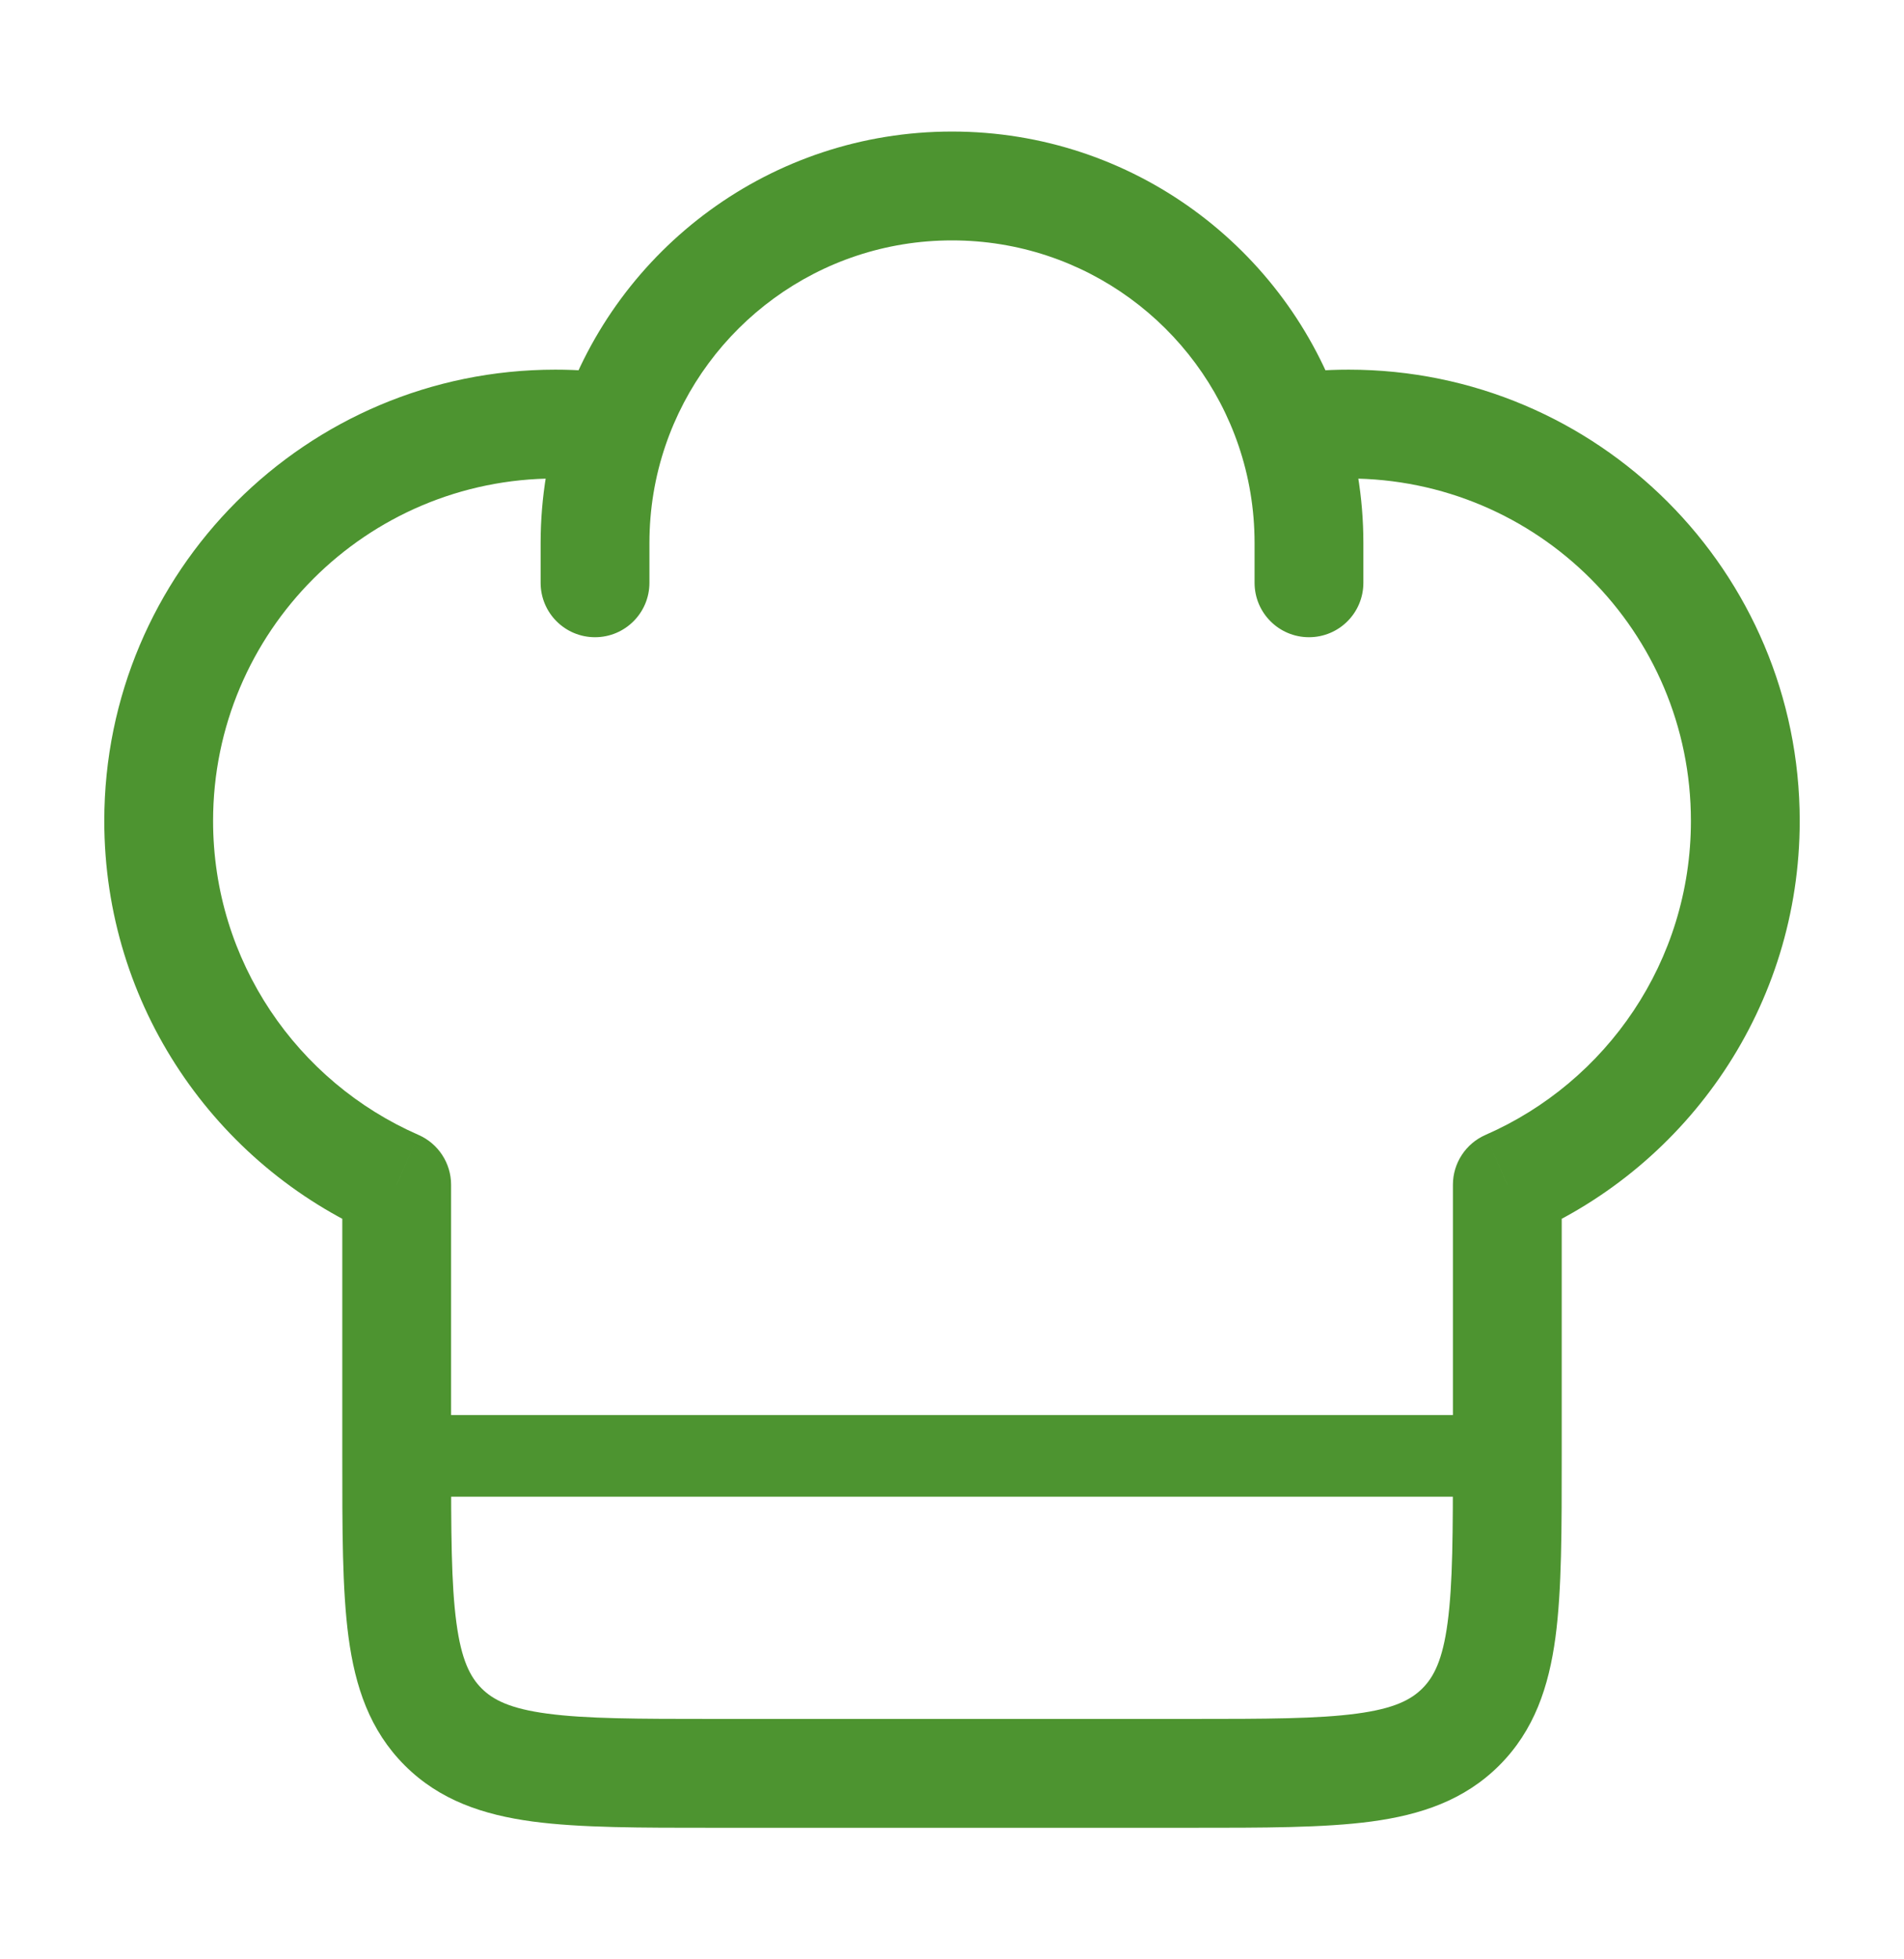
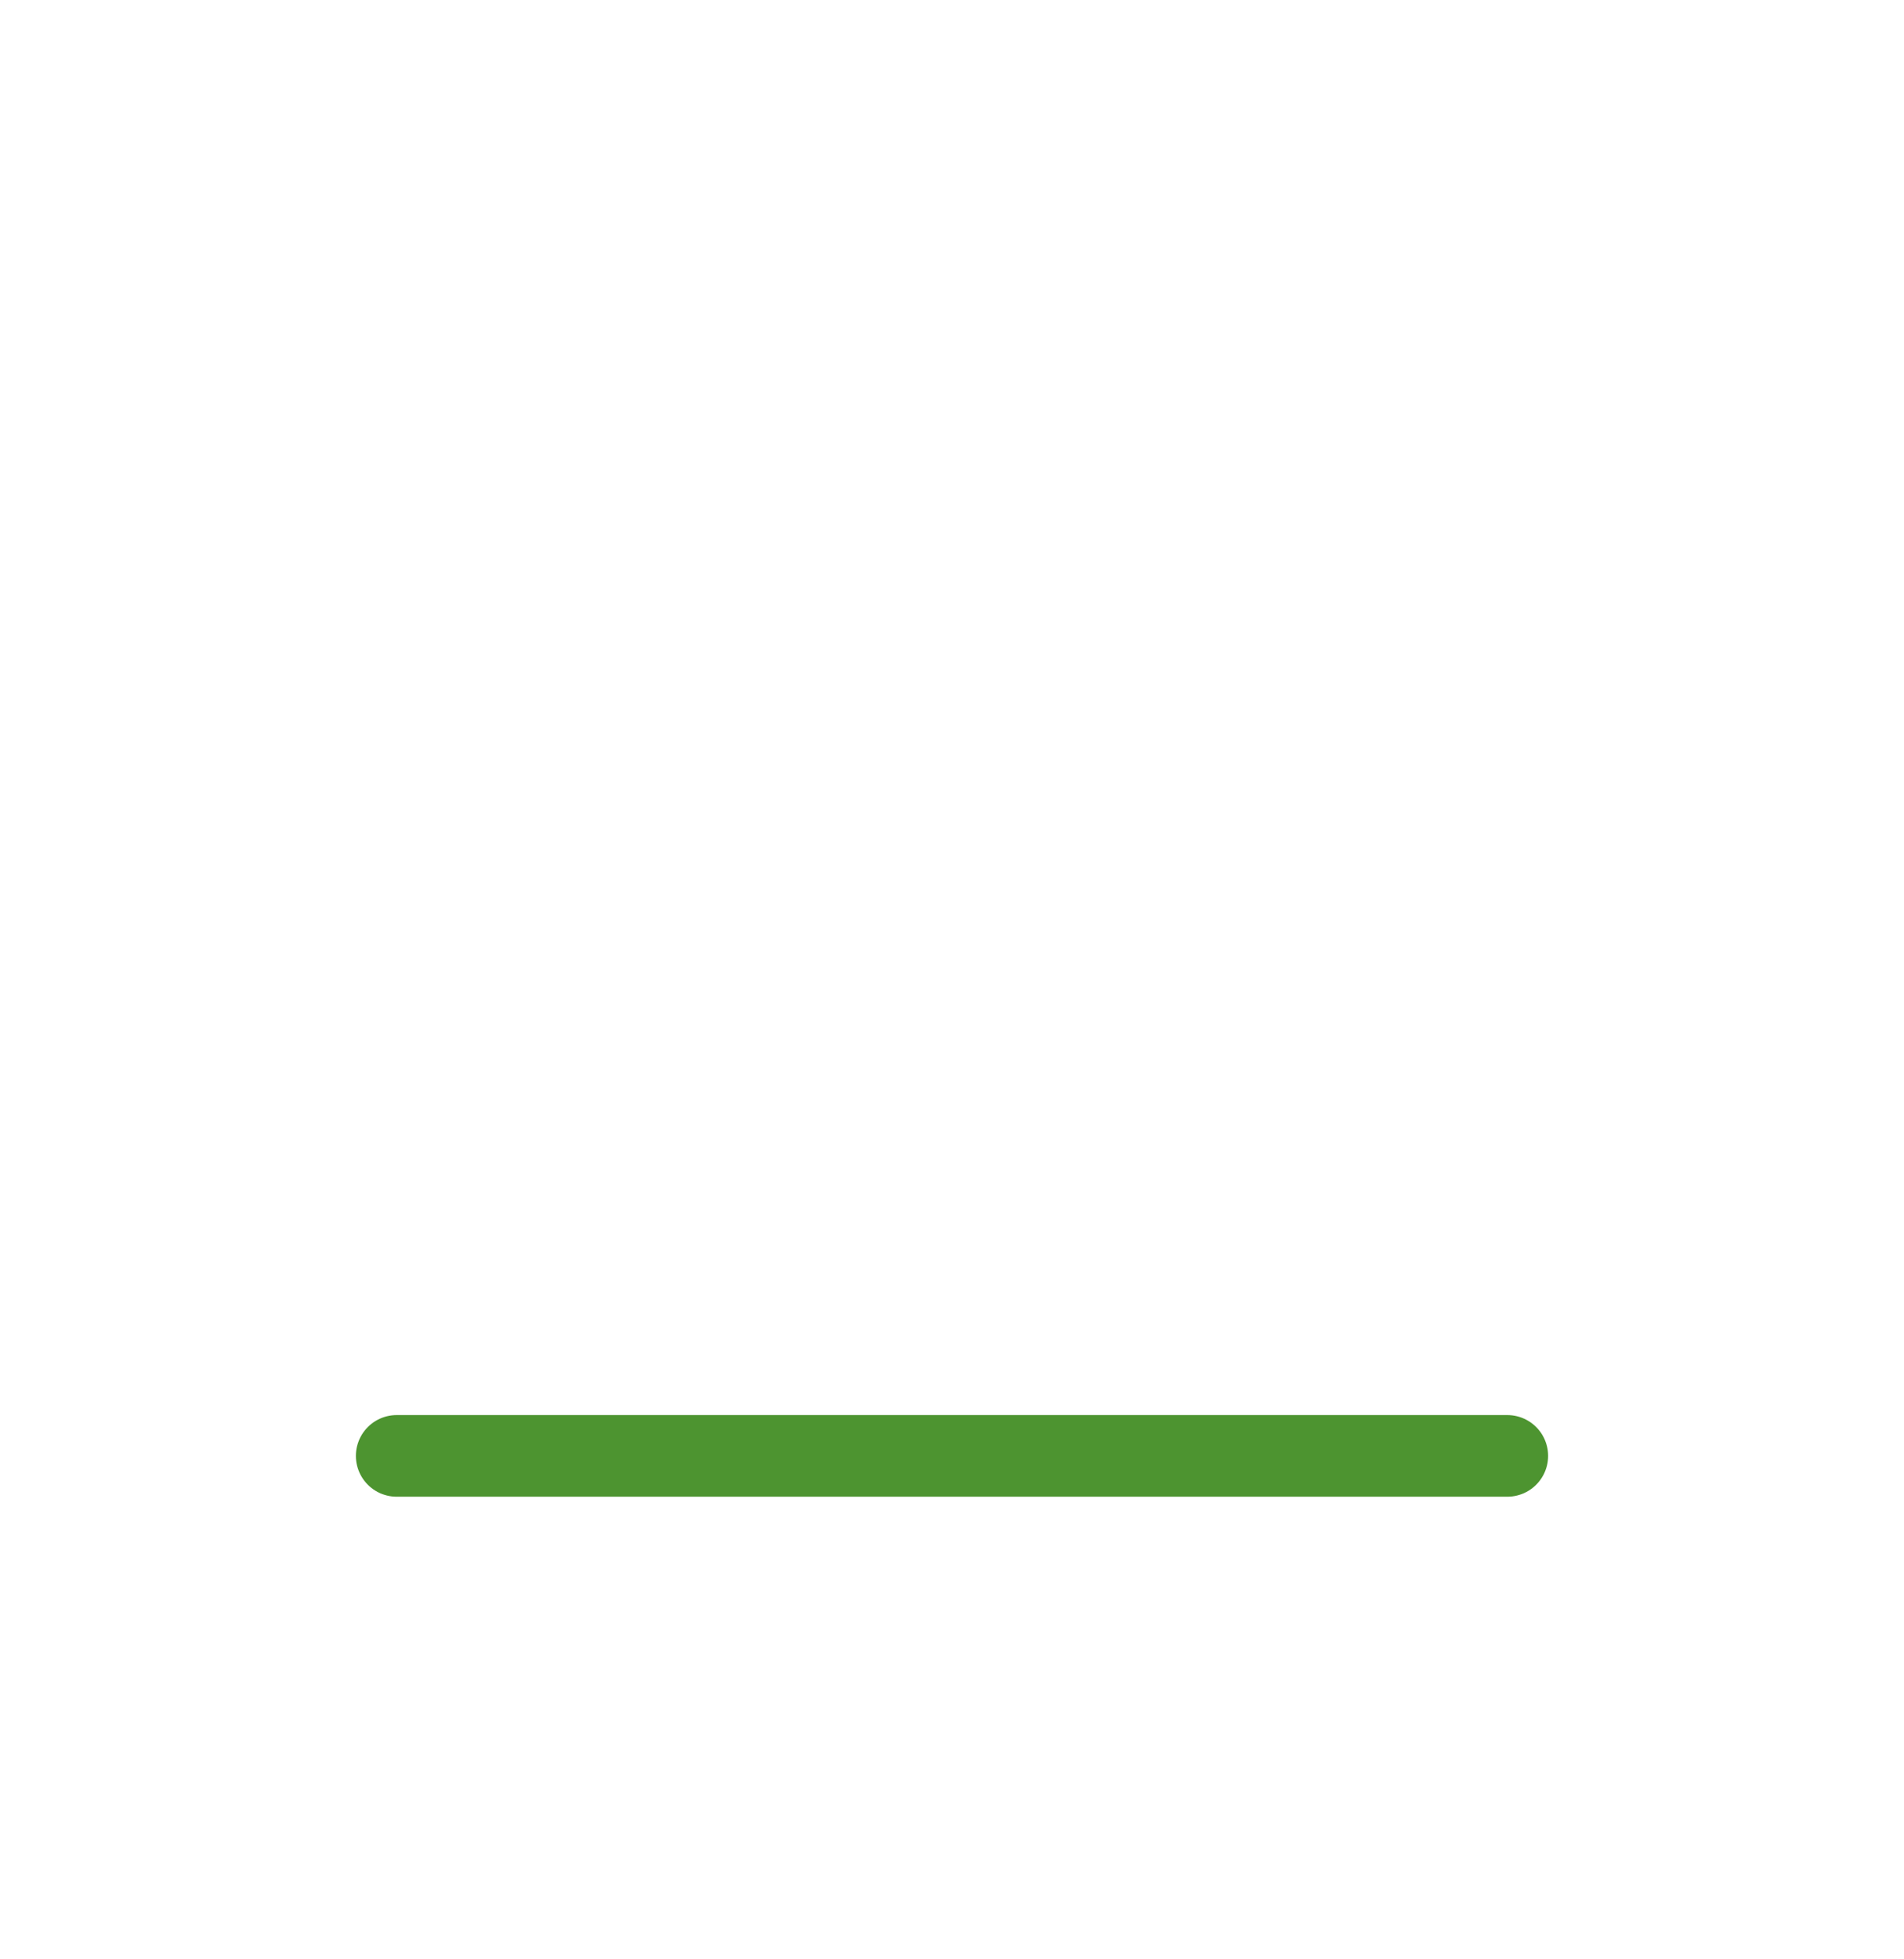
<svg xmlns="http://www.w3.org/2000/svg" width="35" height="36" viewBox="0 0 35 36" fill="none">
-   <path d="M27.708 26.75H28.708H27.708ZM7.292 21.768H8.292C8.292 21.371 8.056 21.011 7.692 20.852L7.292 21.768ZM27.708 21.768L27.308 20.852C26.944 21.011 26.708 21.371 26.708 21.768H27.708ZM23.062 10.708C23.062 11.261 23.51 11.708 24.062 11.708C24.615 11.708 25.062 11.261 25.062 10.708H23.062ZM9.938 10.708C9.938 11.261 10.385 11.708 10.938 11.708C11.49 11.708 11.938 11.261 11.938 10.708H9.938ZM10.208 6.792C5.629 6.792 1.917 10.504 1.917 15.083H3.917C3.917 11.608 6.734 8.792 10.208 8.792V6.792ZM24.792 8.792C28.267 8.792 31.083 11.608 31.083 15.083H33.083C33.083 10.504 29.371 6.792 24.792 6.792V8.792ZM21.875 31.583H13.125V33.583H21.875V31.583ZM13.125 31.583C11.722 31.583 10.77 31.581 10.058 31.485C9.375 31.394 9.063 31.232 8.853 31.022L7.439 32.436C8.083 33.08 8.886 33.346 9.791 33.468C10.668 33.585 11.778 33.583 13.125 33.583V31.583ZM6.292 26.75C6.292 28.097 6.29 29.207 6.407 30.084C6.529 30.989 6.795 31.792 7.439 32.436L8.853 31.022C8.643 30.812 8.481 30.5 8.39 29.817C8.294 29.105 8.292 28.153 8.292 26.75H6.292ZM26.708 26.75C26.708 28.153 26.706 29.105 26.61 29.817C26.519 30.5 26.357 30.812 26.147 31.022L27.561 32.436C28.205 31.792 28.471 30.989 28.593 30.084C28.71 29.207 28.708 28.097 28.708 26.75H26.708ZM21.875 33.583C23.222 33.583 24.332 33.585 25.209 33.468C26.114 33.346 26.917 33.08 27.561 32.436L26.147 31.022C25.937 31.232 25.625 31.394 24.942 31.485C24.23 31.581 23.278 31.583 21.875 31.583V33.583ZM10.208 8.792C10.525 8.792 10.835 8.815 11.137 8.86L11.43 6.881C11.031 6.822 10.623 6.792 10.208 6.792V8.792ZM17.5 2.417C14.172 2.417 11.348 4.566 10.337 7.549L12.231 8.192C12.976 5.995 15.055 4.417 17.5 4.417V2.417ZM10.337 7.549C10.078 8.313 9.938 9.131 9.938 9.979H11.938C11.938 9.352 12.041 8.751 12.231 8.192L10.337 7.549ZM24.792 6.792C24.377 6.792 23.969 6.822 23.57 6.881L23.863 8.86C24.165 8.815 24.475 8.792 24.792 8.792V6.792ZM17.5 4.417C19.945 4.417 22.024 5.995 22.769 8.192L24.663 7.549C23.652 4.566 20.828 2.417 17.5 2.417V4.417ZM22.769 8.192C22.959 8.751 23.062 9.352 23.062 9.979H25.062C25.062 9.131 24.922 8.313 24.663 7.549L22.769 8.192ZM8.292 26.75V21.768H6.292V26.75H8.292ZM7.692 20.852C5.468 19.88 3.917 17.662 3.917 15.083H1.917C1.917 18.485 3.965 21.406 6.891 22.685L7.692 20.852ZM26.708 21.768L26.708 26.75H28.708L28.708 21.768H26.708ZM31.083 15.083C31.083 17.662 29.532 19.88 27.308 20.852L28.109 22.685C31.035 21.406 33.083 18.485 33.083 15.083H31.083ZM23.062 9.979V10.708H25.062V9.979H23.062ZM9.938 9.979V10.708H11.938V9.979H9.938Z" fill="#4D9430" />
  <path d="M7.292 26.75H27.708" stroke="#4D9430" stroke-width="1.5" stroke-linecap="round" stroke-linejoin="round" />
</svg>